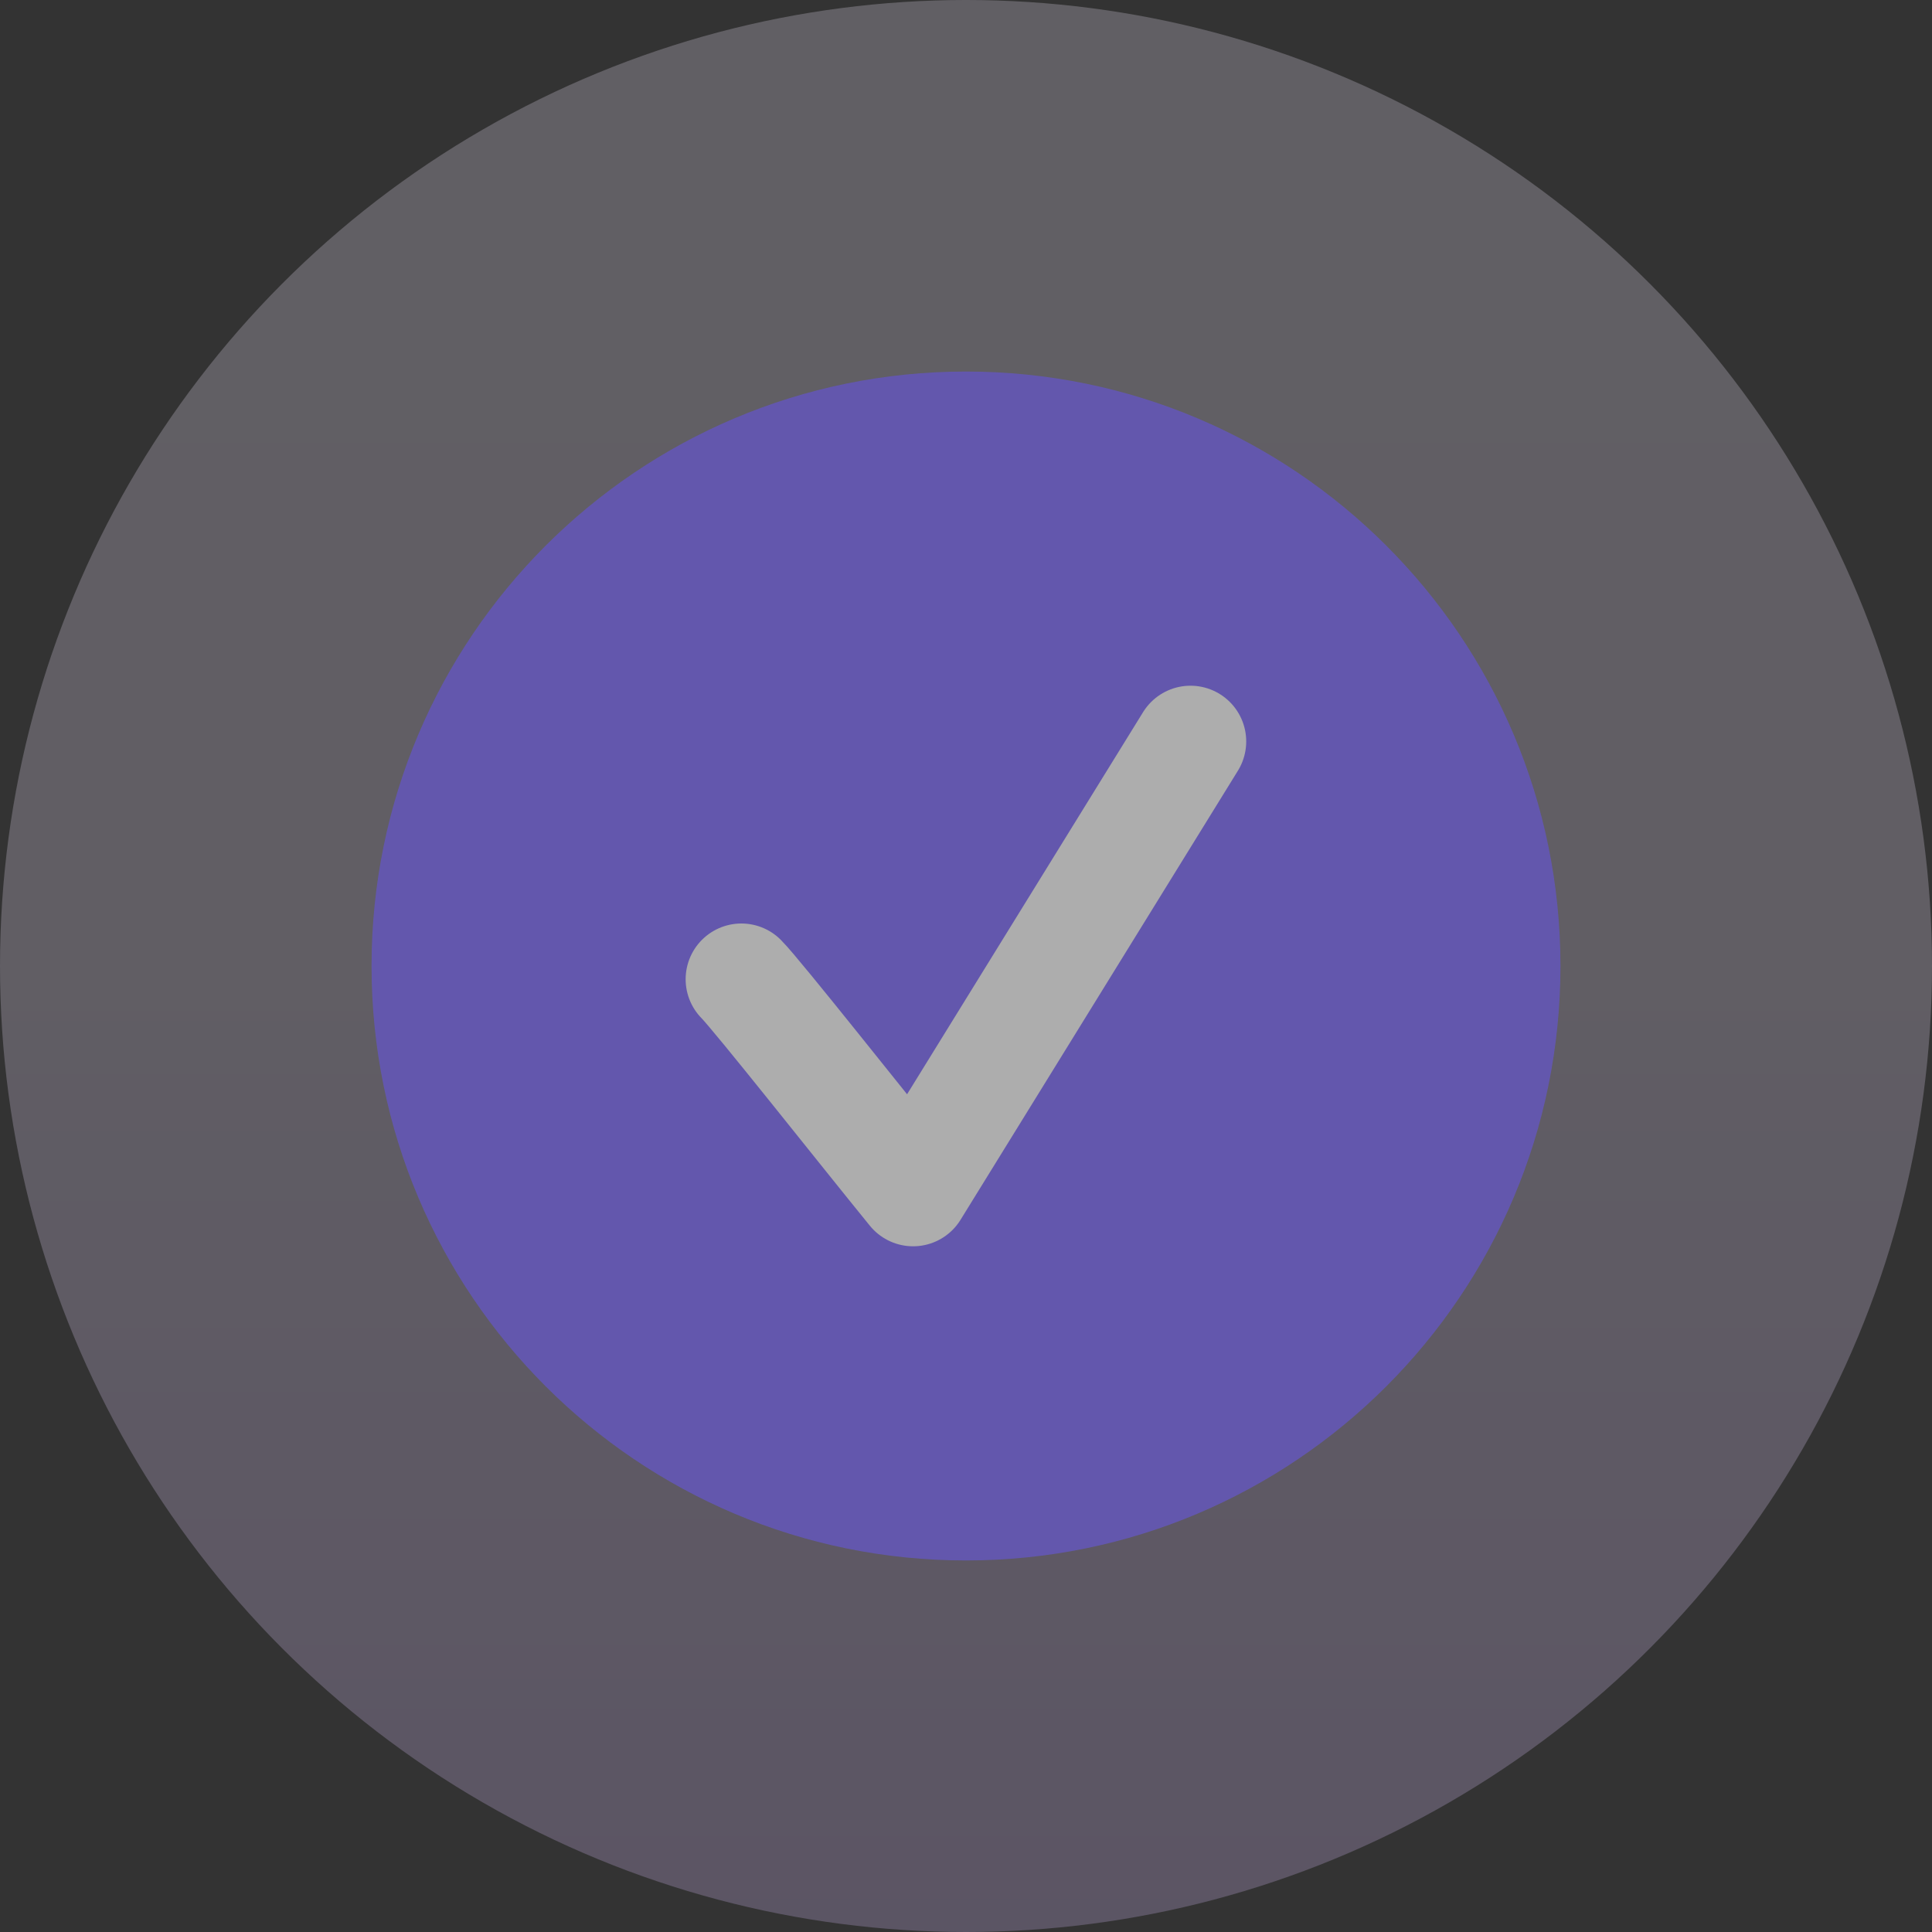
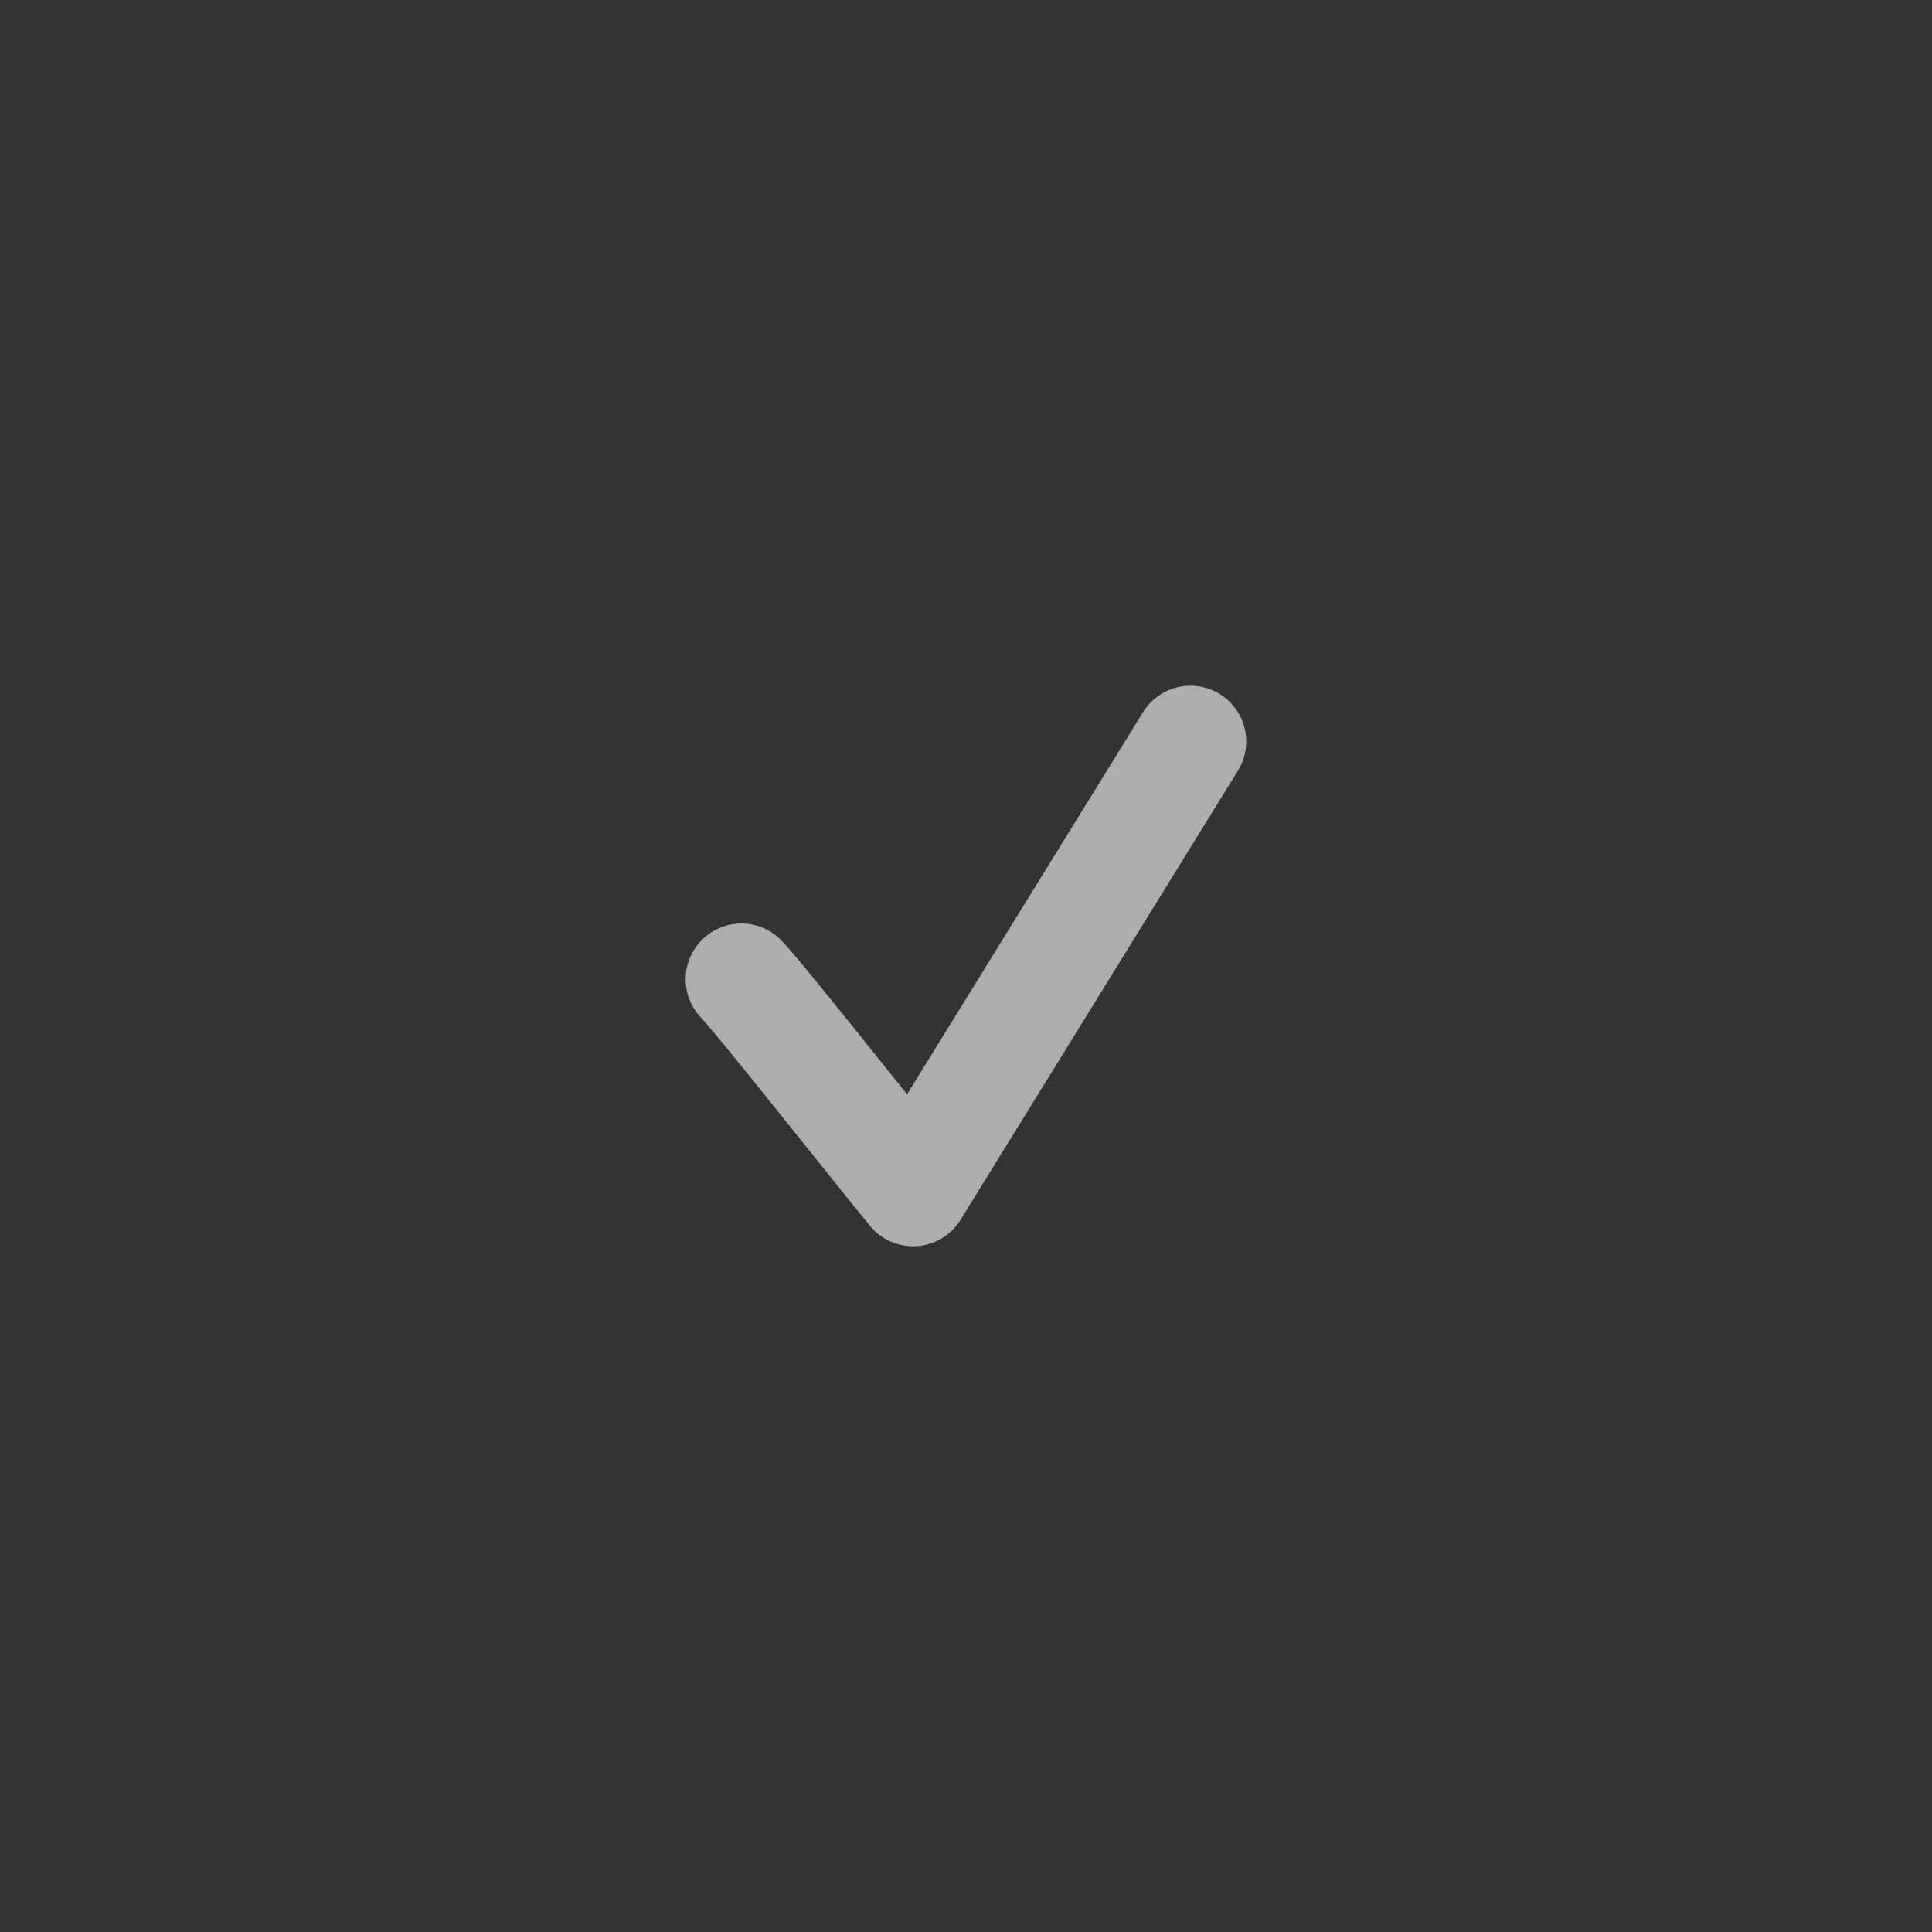
<svg xmlns="http://www.w3.org/2000/svg" width="26" height="26" viewBox="0 0 26 26" fill="none">
  <rect x="0" y="0" width="26" height="26" fill="#333333" stroke="none" />
  <g opacity="0.6">
-     <path d="M12.295 15.163C11.896 15.639 11.697 15.877 11.441 15.877C11.186 15.877 10.986 15.639 10.587 15.163L9.105 13.394C9.006 13.276 8.956 13.217 8.907 13.178C8.706 13.022 8.436 13.022 8.235 13.177C8.186 13.215 8.136 13.274 8.036 13.392C7.953 13.491 7.911 13.541 7.883 13.59C7.769 13.79 7.768 14.042 7.882 14.242C7.91 14.291 7.951 14.341 8.035 14.44L10.587 17.486C10.986 17.962 11.185 18.2 11.441 18.2C11.697 18.2 11.896 17.962 12.295 17.486L19.261 9.174C19.343 9.077 19.383 9.028 19.411 8.979C19.526 8.779 19.526 8.526 19.411 8.326C19.383 8.277 19.343 8.229 19.261 8.131C19.163 8.015 19.114 7.956 19.066 7.918C18.864 7.76 18.591 7.76 18.39 7.918C18.341 7.956 18.292 8.014 18.194 8.131L12.295 15.163Z" fill="white" />
-     <circle cx="13" cy="13" r="13" fill="url(#paint0_linear_22506_2172)" fill-opacity="0.4" />
-     <path d="M21 13C21 17.418 17.418 21 13 21C8.582 21 5 17.418 5 13C5 8.582 8.582 5 13 5C17.418 5 21 8.582 21 13Z" fill="#8370FF" />
    <path d="M9.977 13.178C10.19 13.391 11.636 15.222 12.288 16.022L16.021 9.978" stroke="white" stroke-width="1.5" stroke-linecap="round" stroke-linejoin="round" />
  </g>
  <defs>
    <linearGradient id="paint0_linear_22506_2172" x1="13" y1="0" x2="13" y2="26" gradientUnits="userSpaceOnUse">
      <stop stop-color="#F3EAFF" />
      <stop offset="0.5" stop-color="#F0E4FF" />
      <stop offset="1" stop-color="#DABEFF" />
    </linearGradient>
  </defs>
</svg>